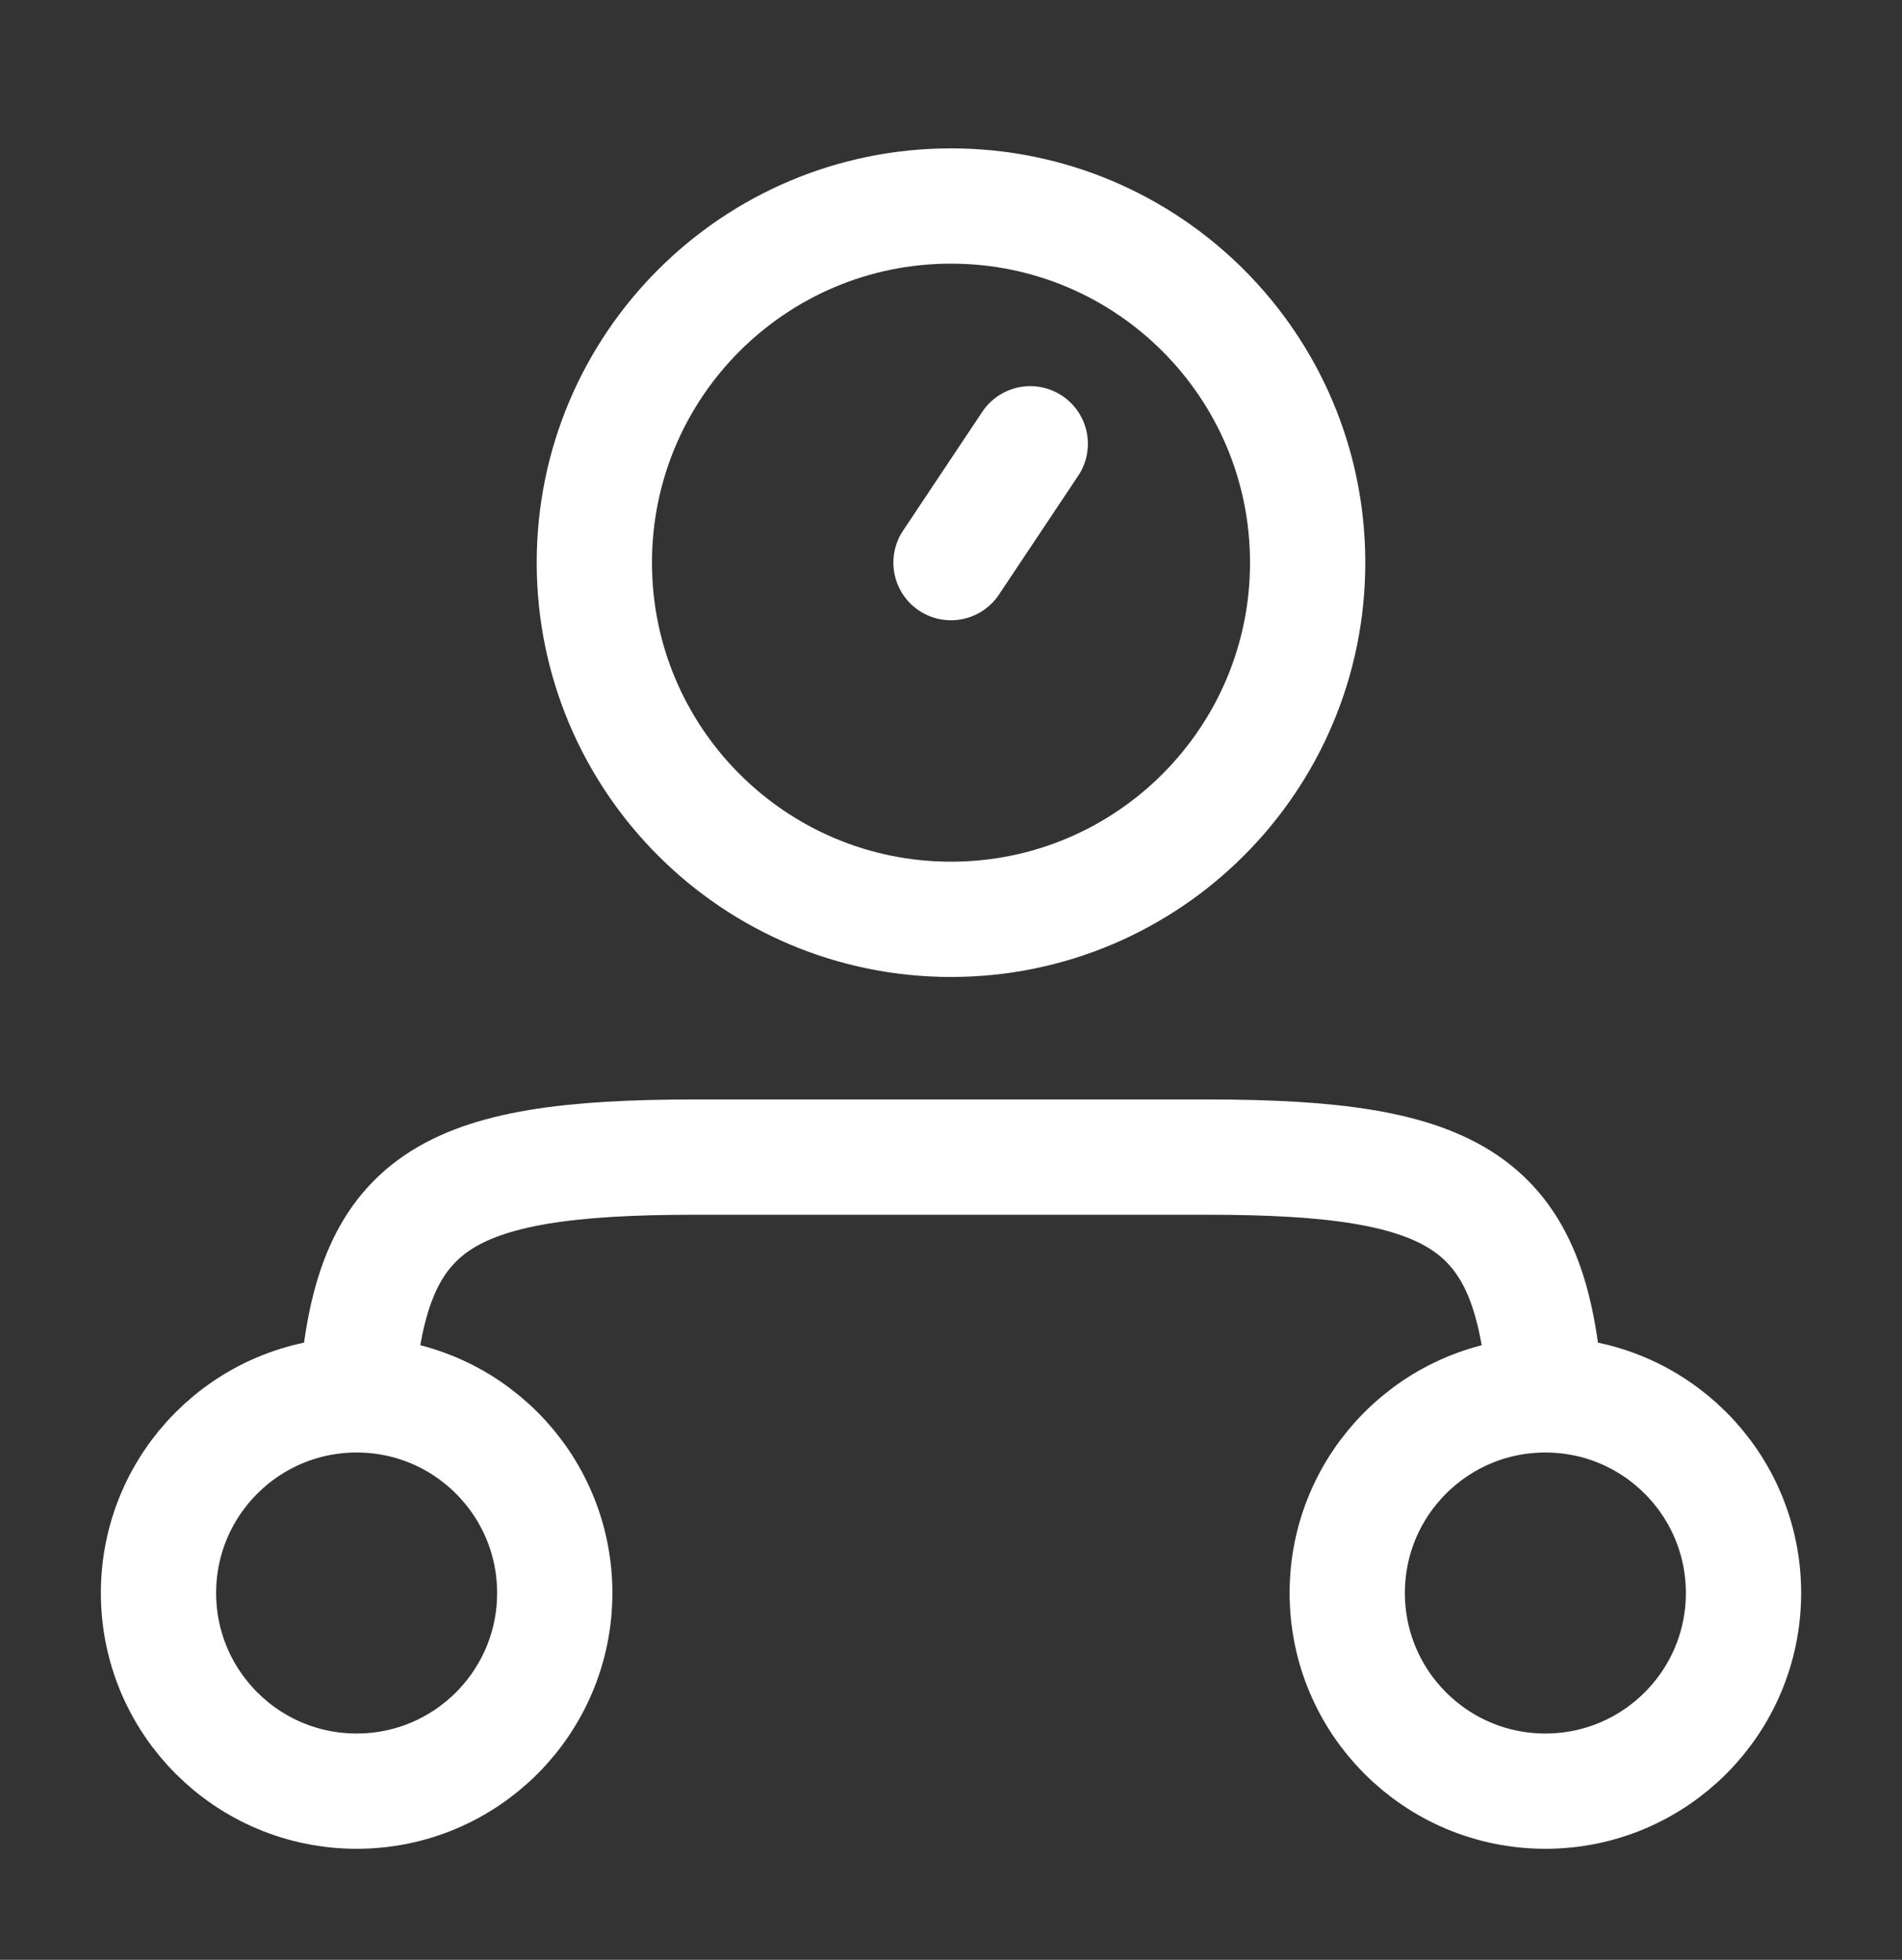
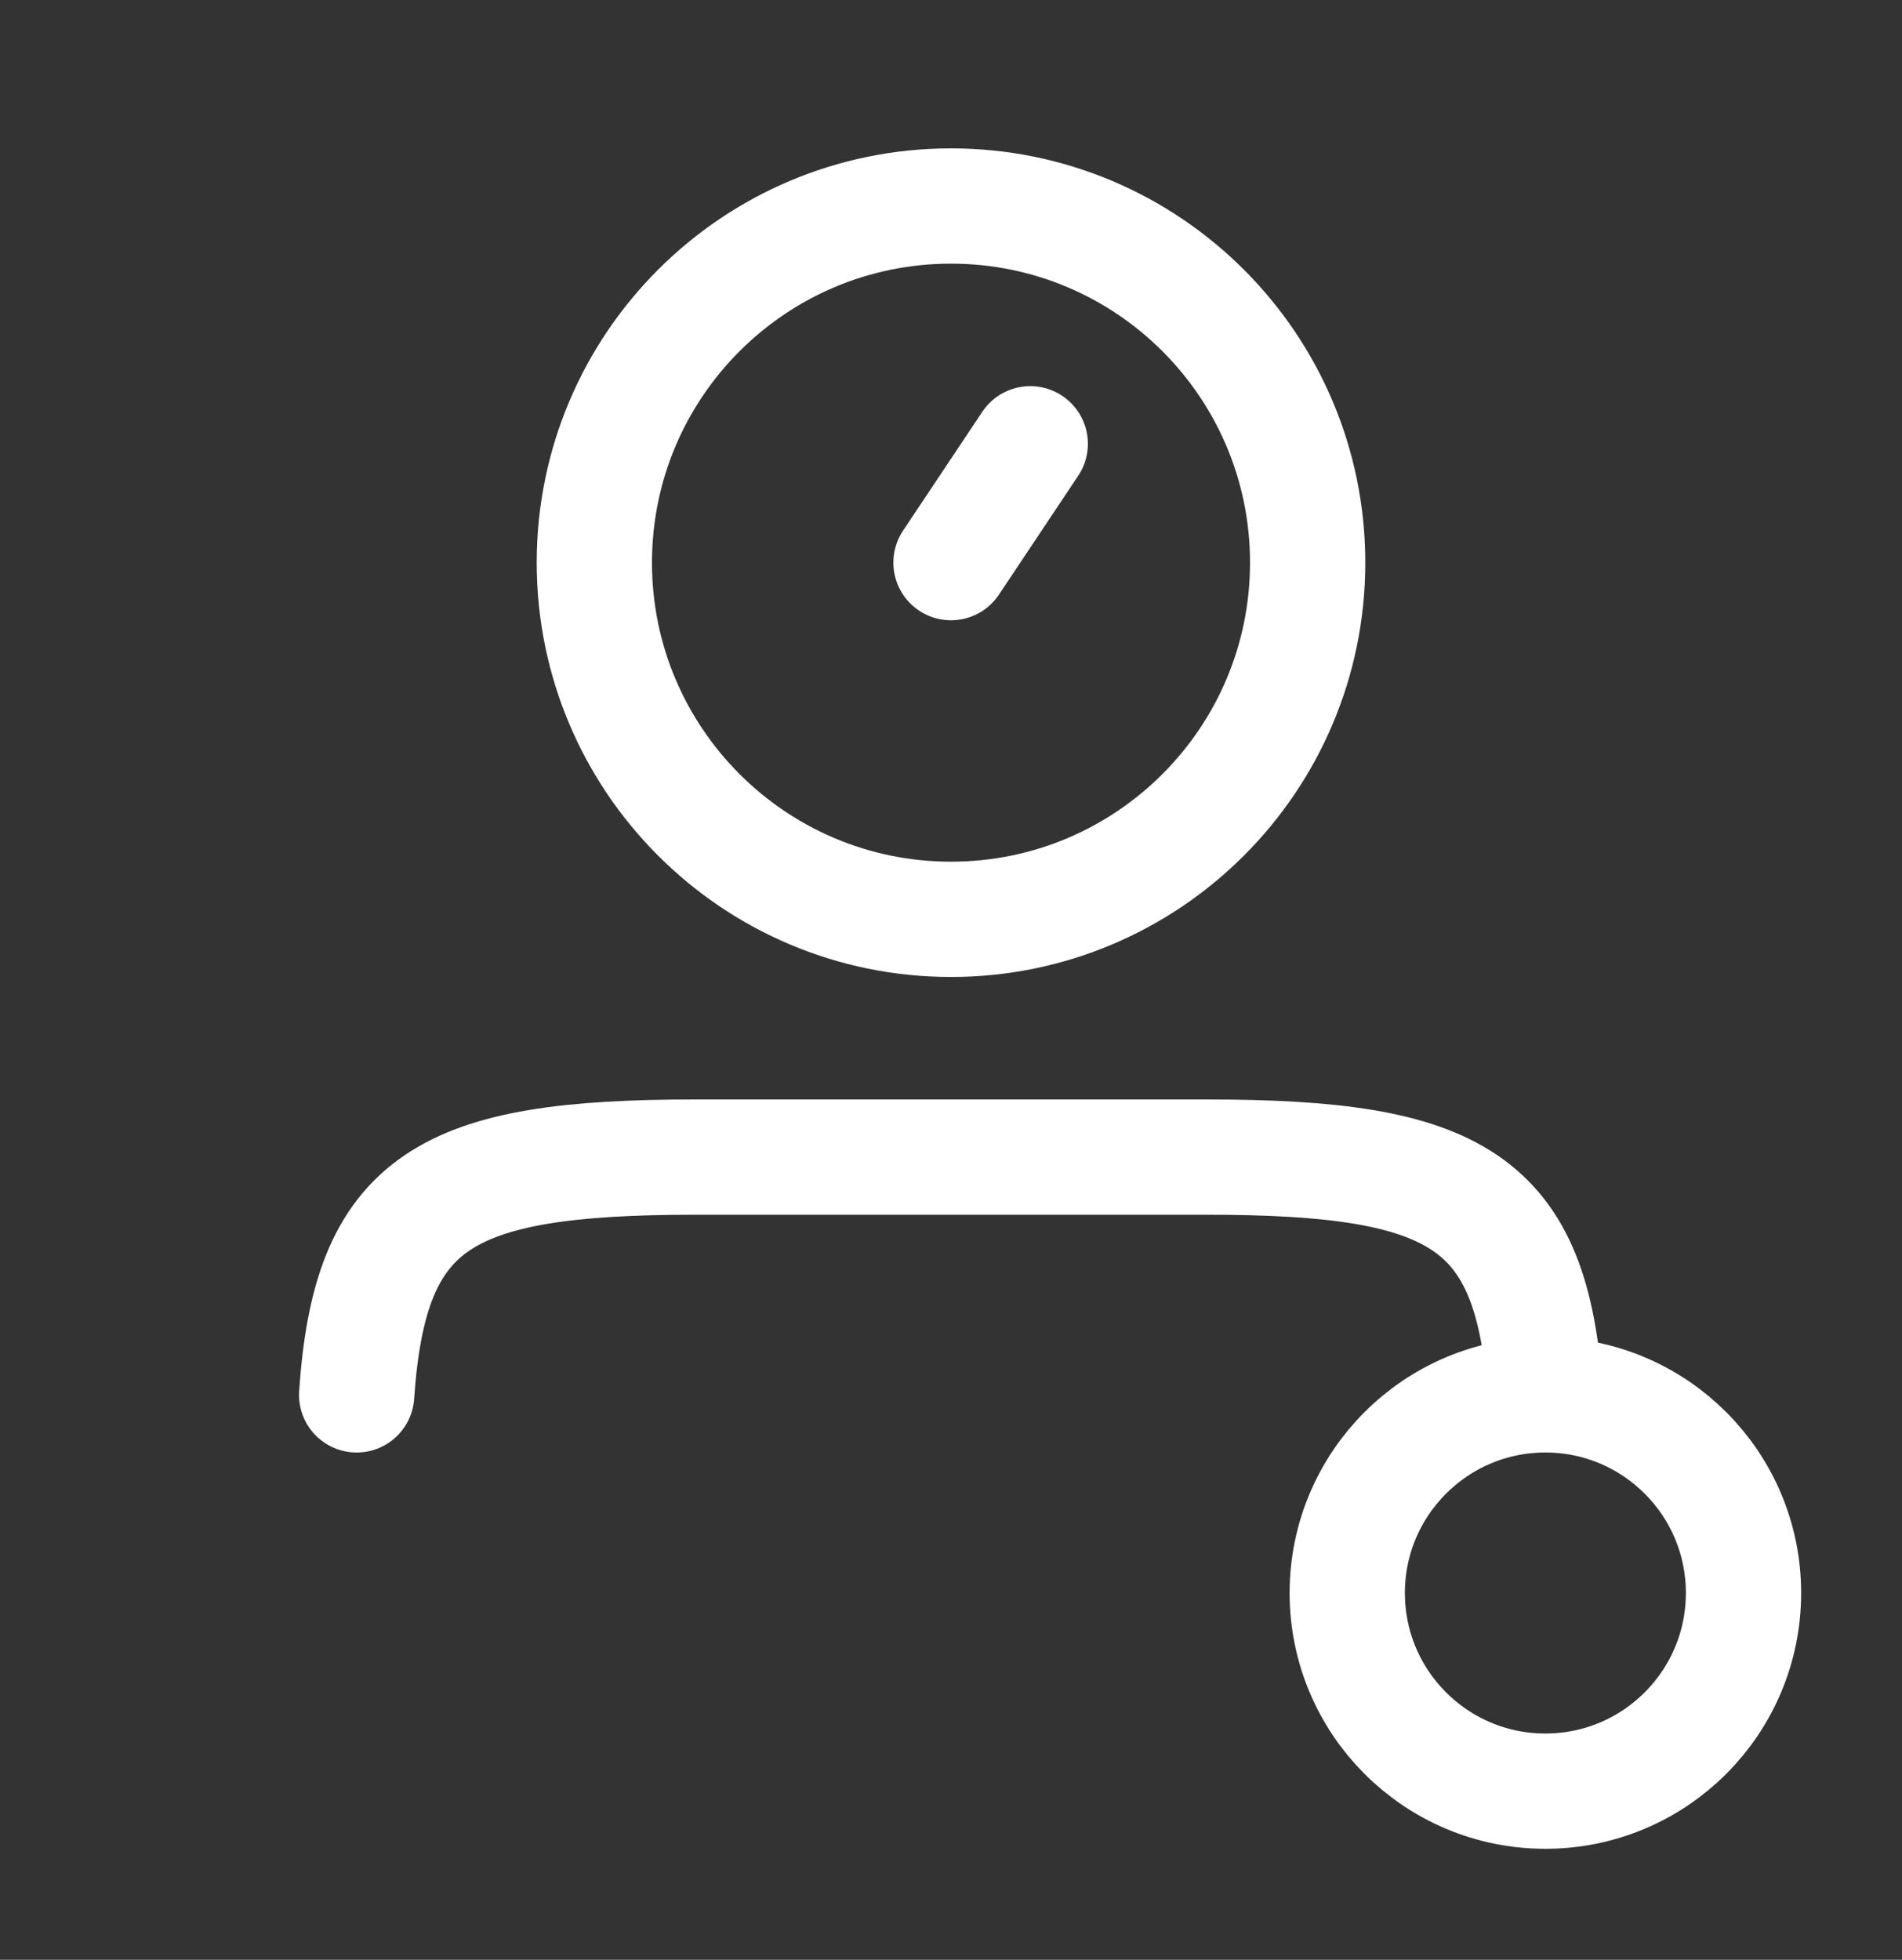
<svg xmlns="http://www.w3.org/2000/svg" width="33" height="34" viewBox="0 0 33 34" fill="none">
  <rect x="0" y="0" width="33" height="34" fill="#333333" stroke="none" />
-   <path d="M9.625 27.636C9.625 29.535 8.086 31.074 6.188 31.074C4.289 31.074 2.75 29.535 2.75 27.636C2.75 25.738 4.289 24.199 6.188 24.199C8.086 24.199 9.625 25.738 9.625 27.636Z" stroke="white" stroke-width="2" />
  <path d="M30.25 27.636C30.25 29.535 28.711 31.074 26.812 31.074C24.914 31.074 23.375 29.535 23.375 27.636C23.375 25.738 24.914 24.199 26.812 24.199C28.711 24.199 30.25 25.738 30.25 27.636Z" stroke="white" stroke-width="2" />
  <path d="M26.812 24.199C26.582 20.826 25.293 20.074 20.937 20.074H12.063C7.707 20.074 6.418 20.826 6.188 24.199" stroke="white" stroke-width="2" stroke-linecap="round" stroke-linejoin="round" />
  <path d="M16.5 9.761L17.875 7.699M22.688 9.761C22.688 13.178 19.917 15.949 16.5 15.949C13.083 15.949 10.312 13.178 10.312 9.761C10.312 6.344 13.083 3.574 16.5 3.574C19.917 3.574 22.688 6.344 22.688 9.761Z" stroke="white" stroke-width="2" stroke-linecap="round" />
</svg>